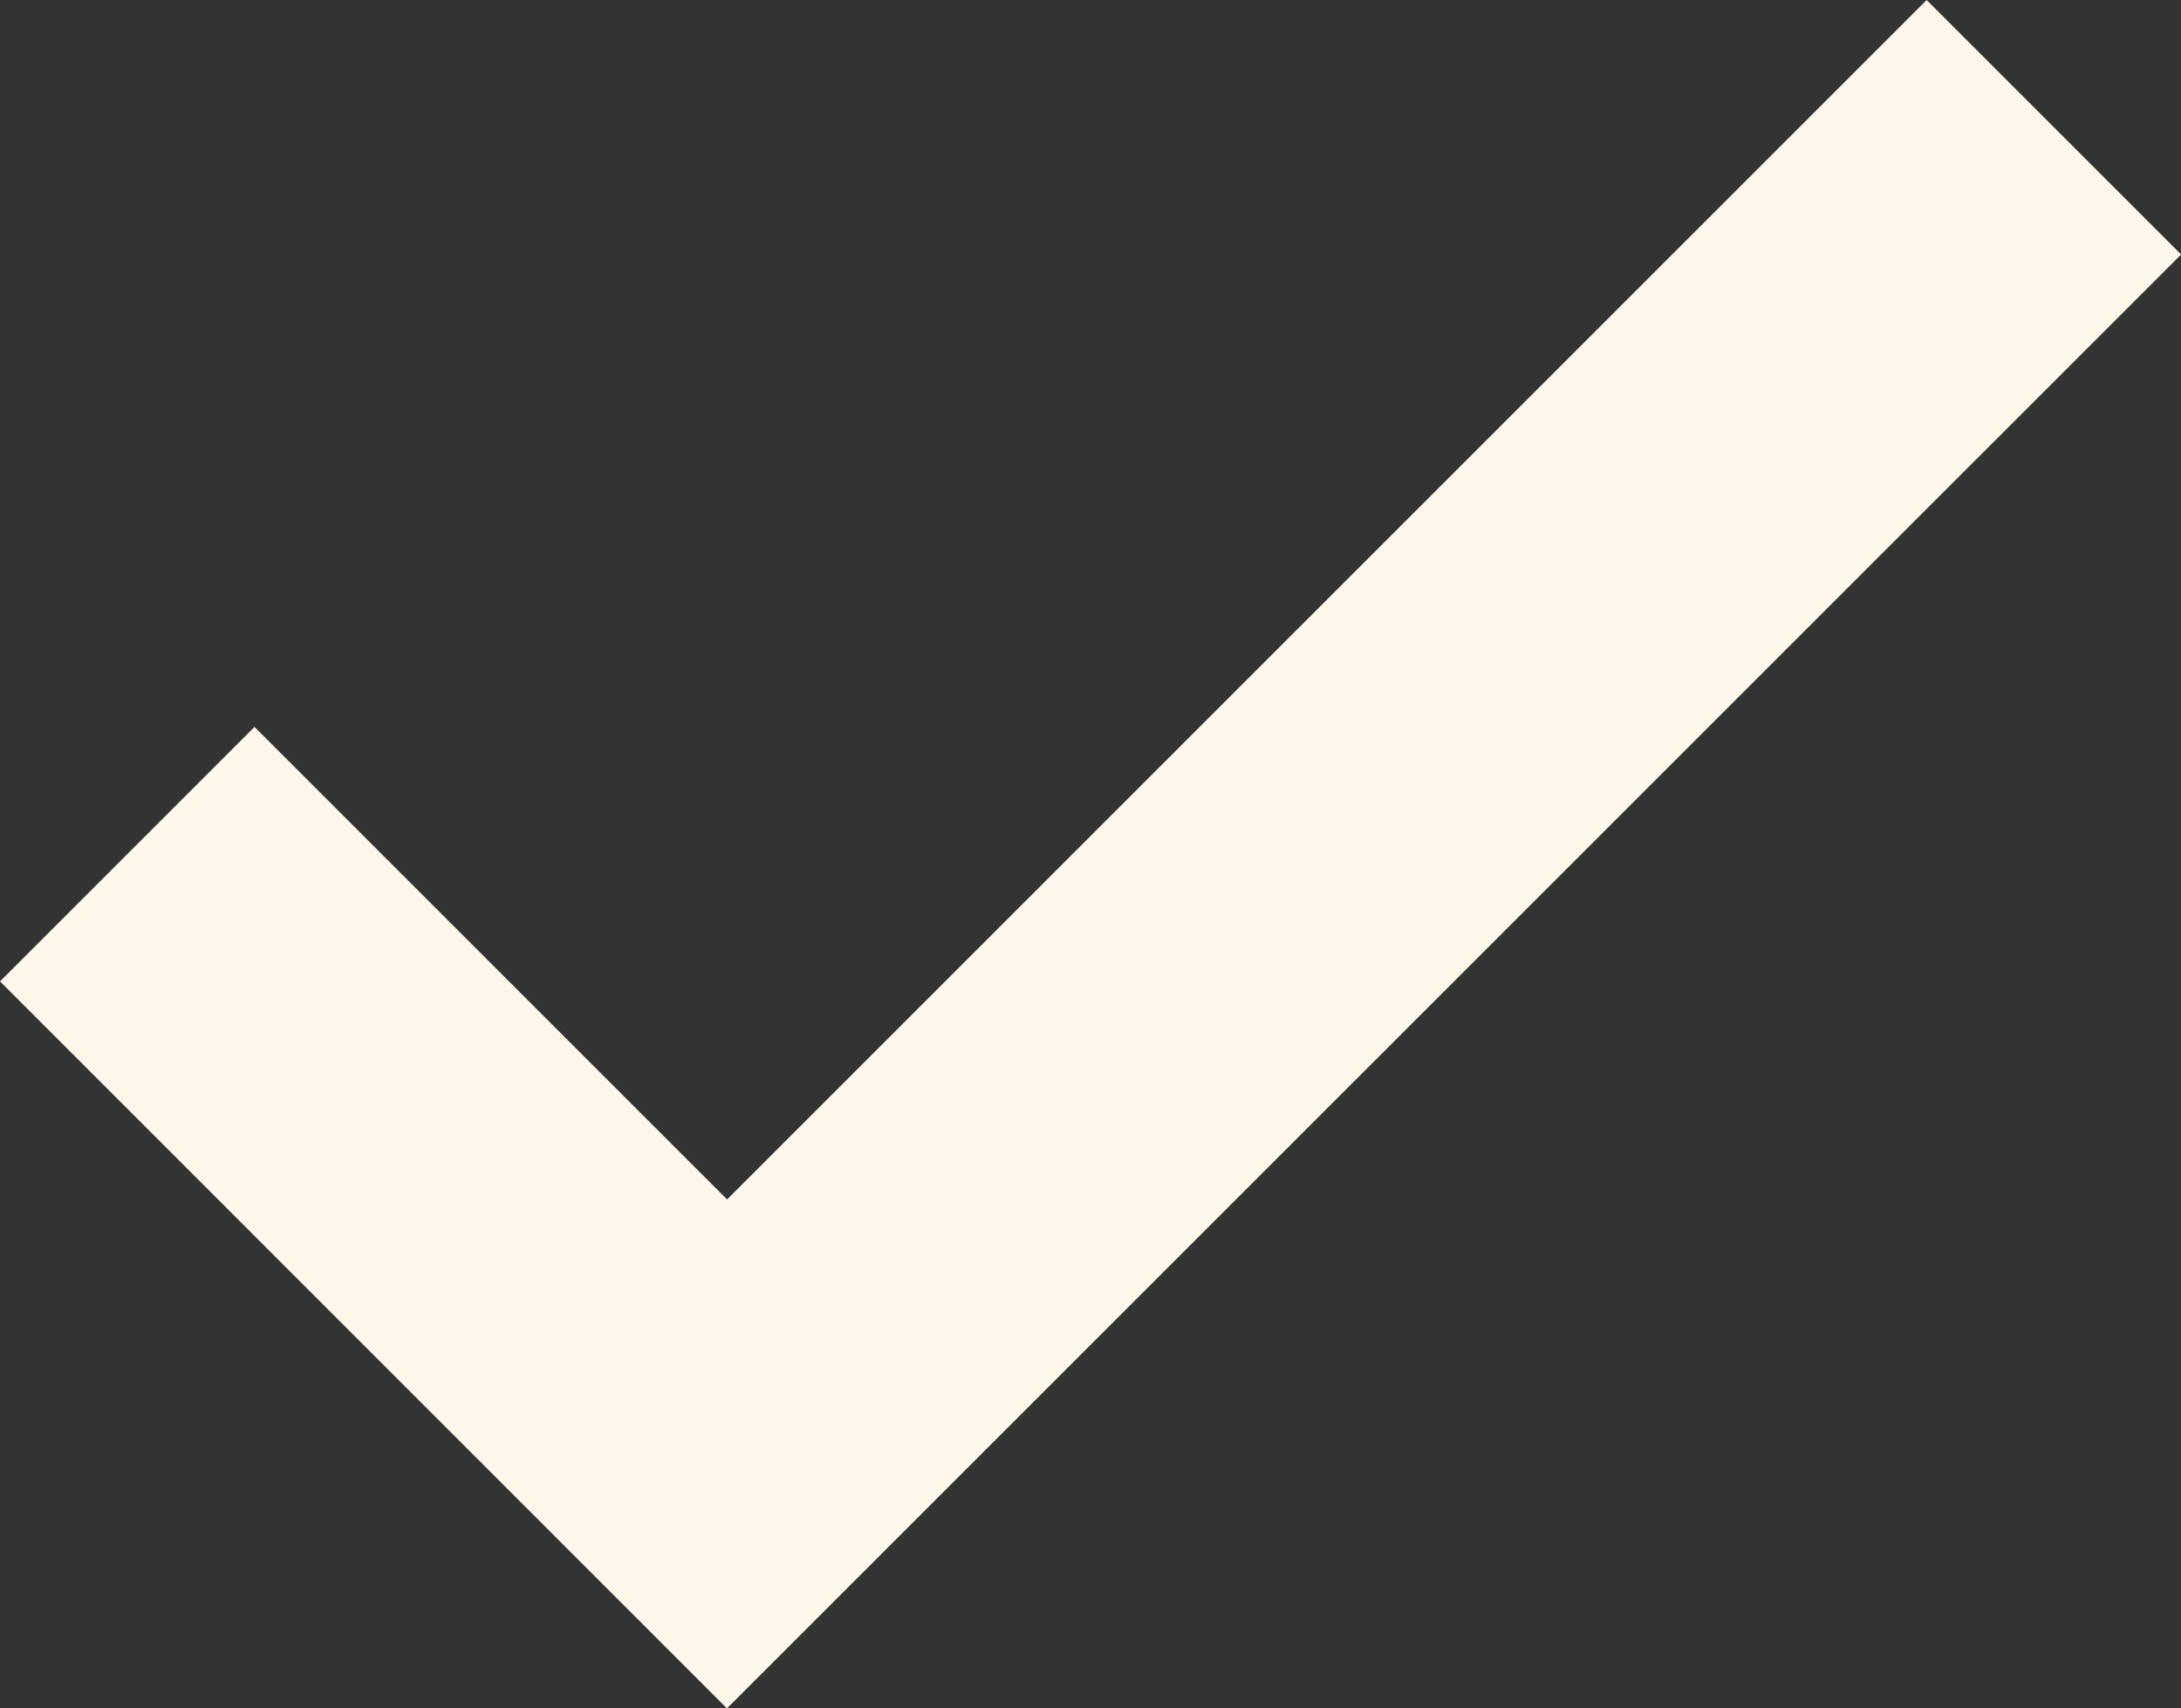
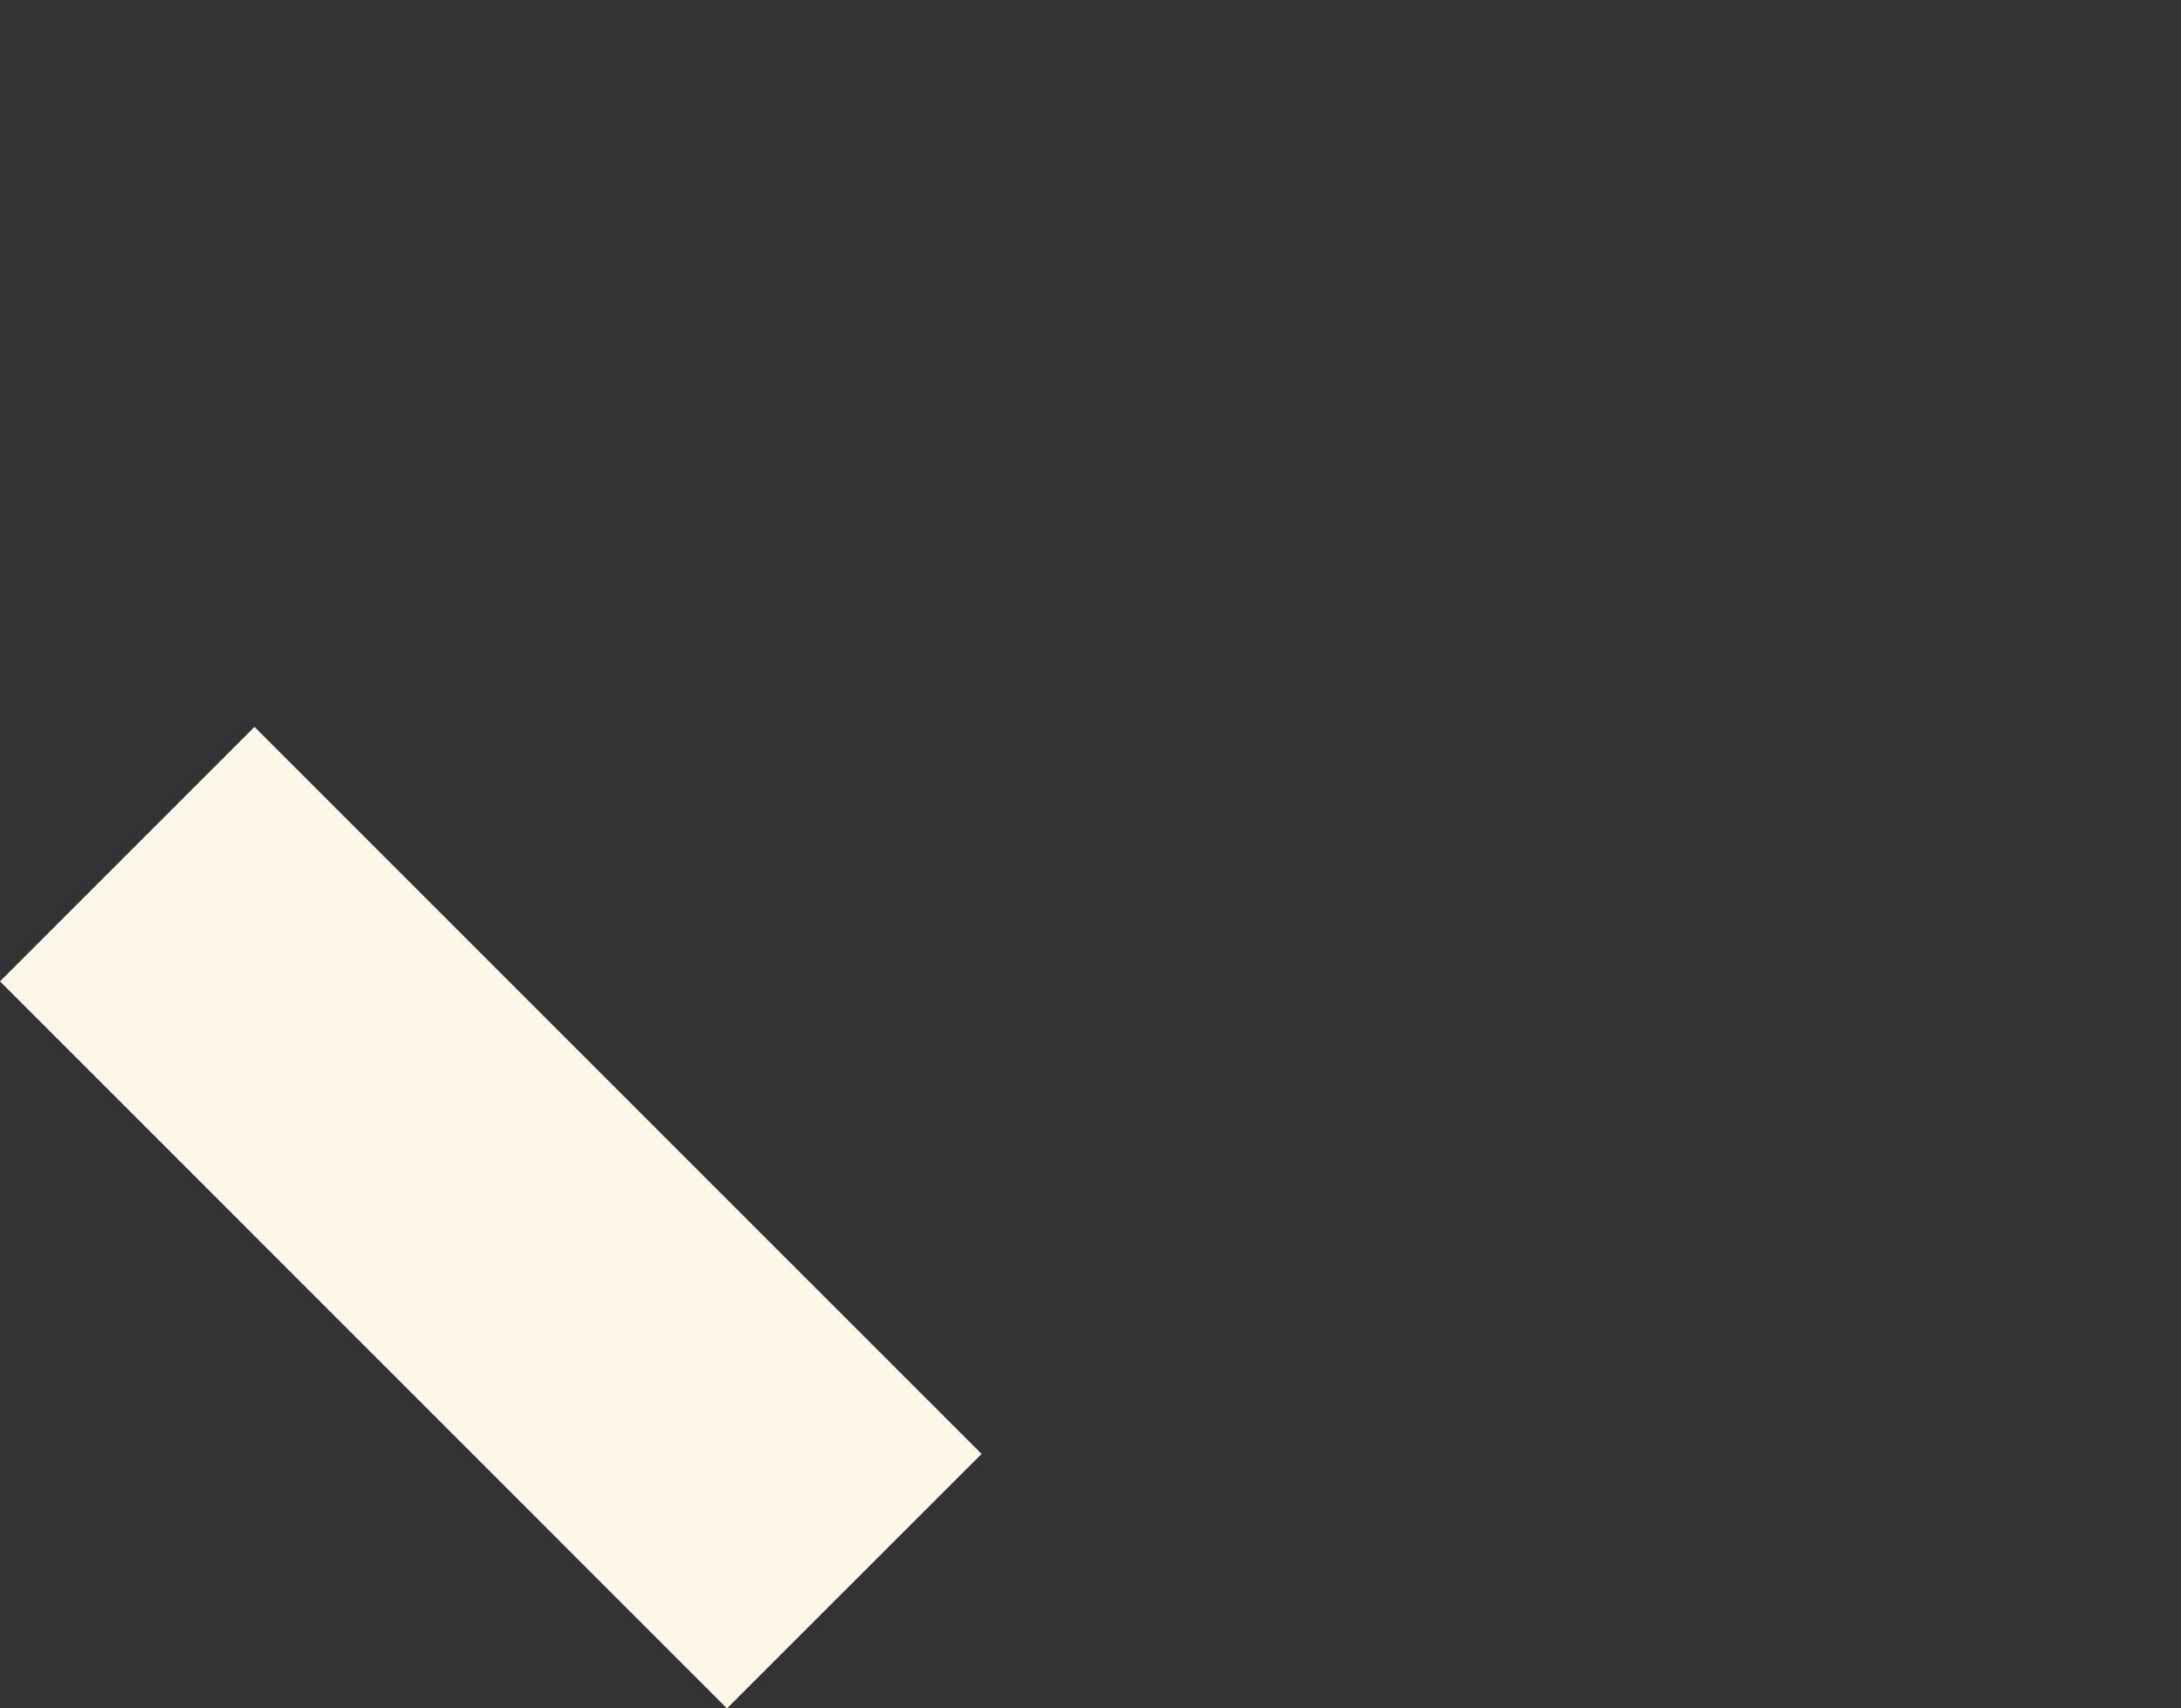
<svg xmlns="http://www.w3.org/2000/svg" width="15.922" height="12.473" viewBox="0 0 15.922 12.473">
  <rect x="0" y="0" width="15.922" height="12.473" fill="#333333" stroke="none" />
-   <path id="Path_9" data-name="Path 9" d="M11.307,19.473,6,14.165l1.858-1.858,3.45,3.45L20.065,7l1.858,1.858Z" transform="translate(-6 -7)" fill="#fcf7e9" />
+   <path id="Path_9" data-name="Path 9" d="M11.307,19.473,6,14.165l1.858-1.858,3.45,3.45l1.858,1.858Z" transform="translate(-6 -7)" fill="#fcf7e9" />
</svg>